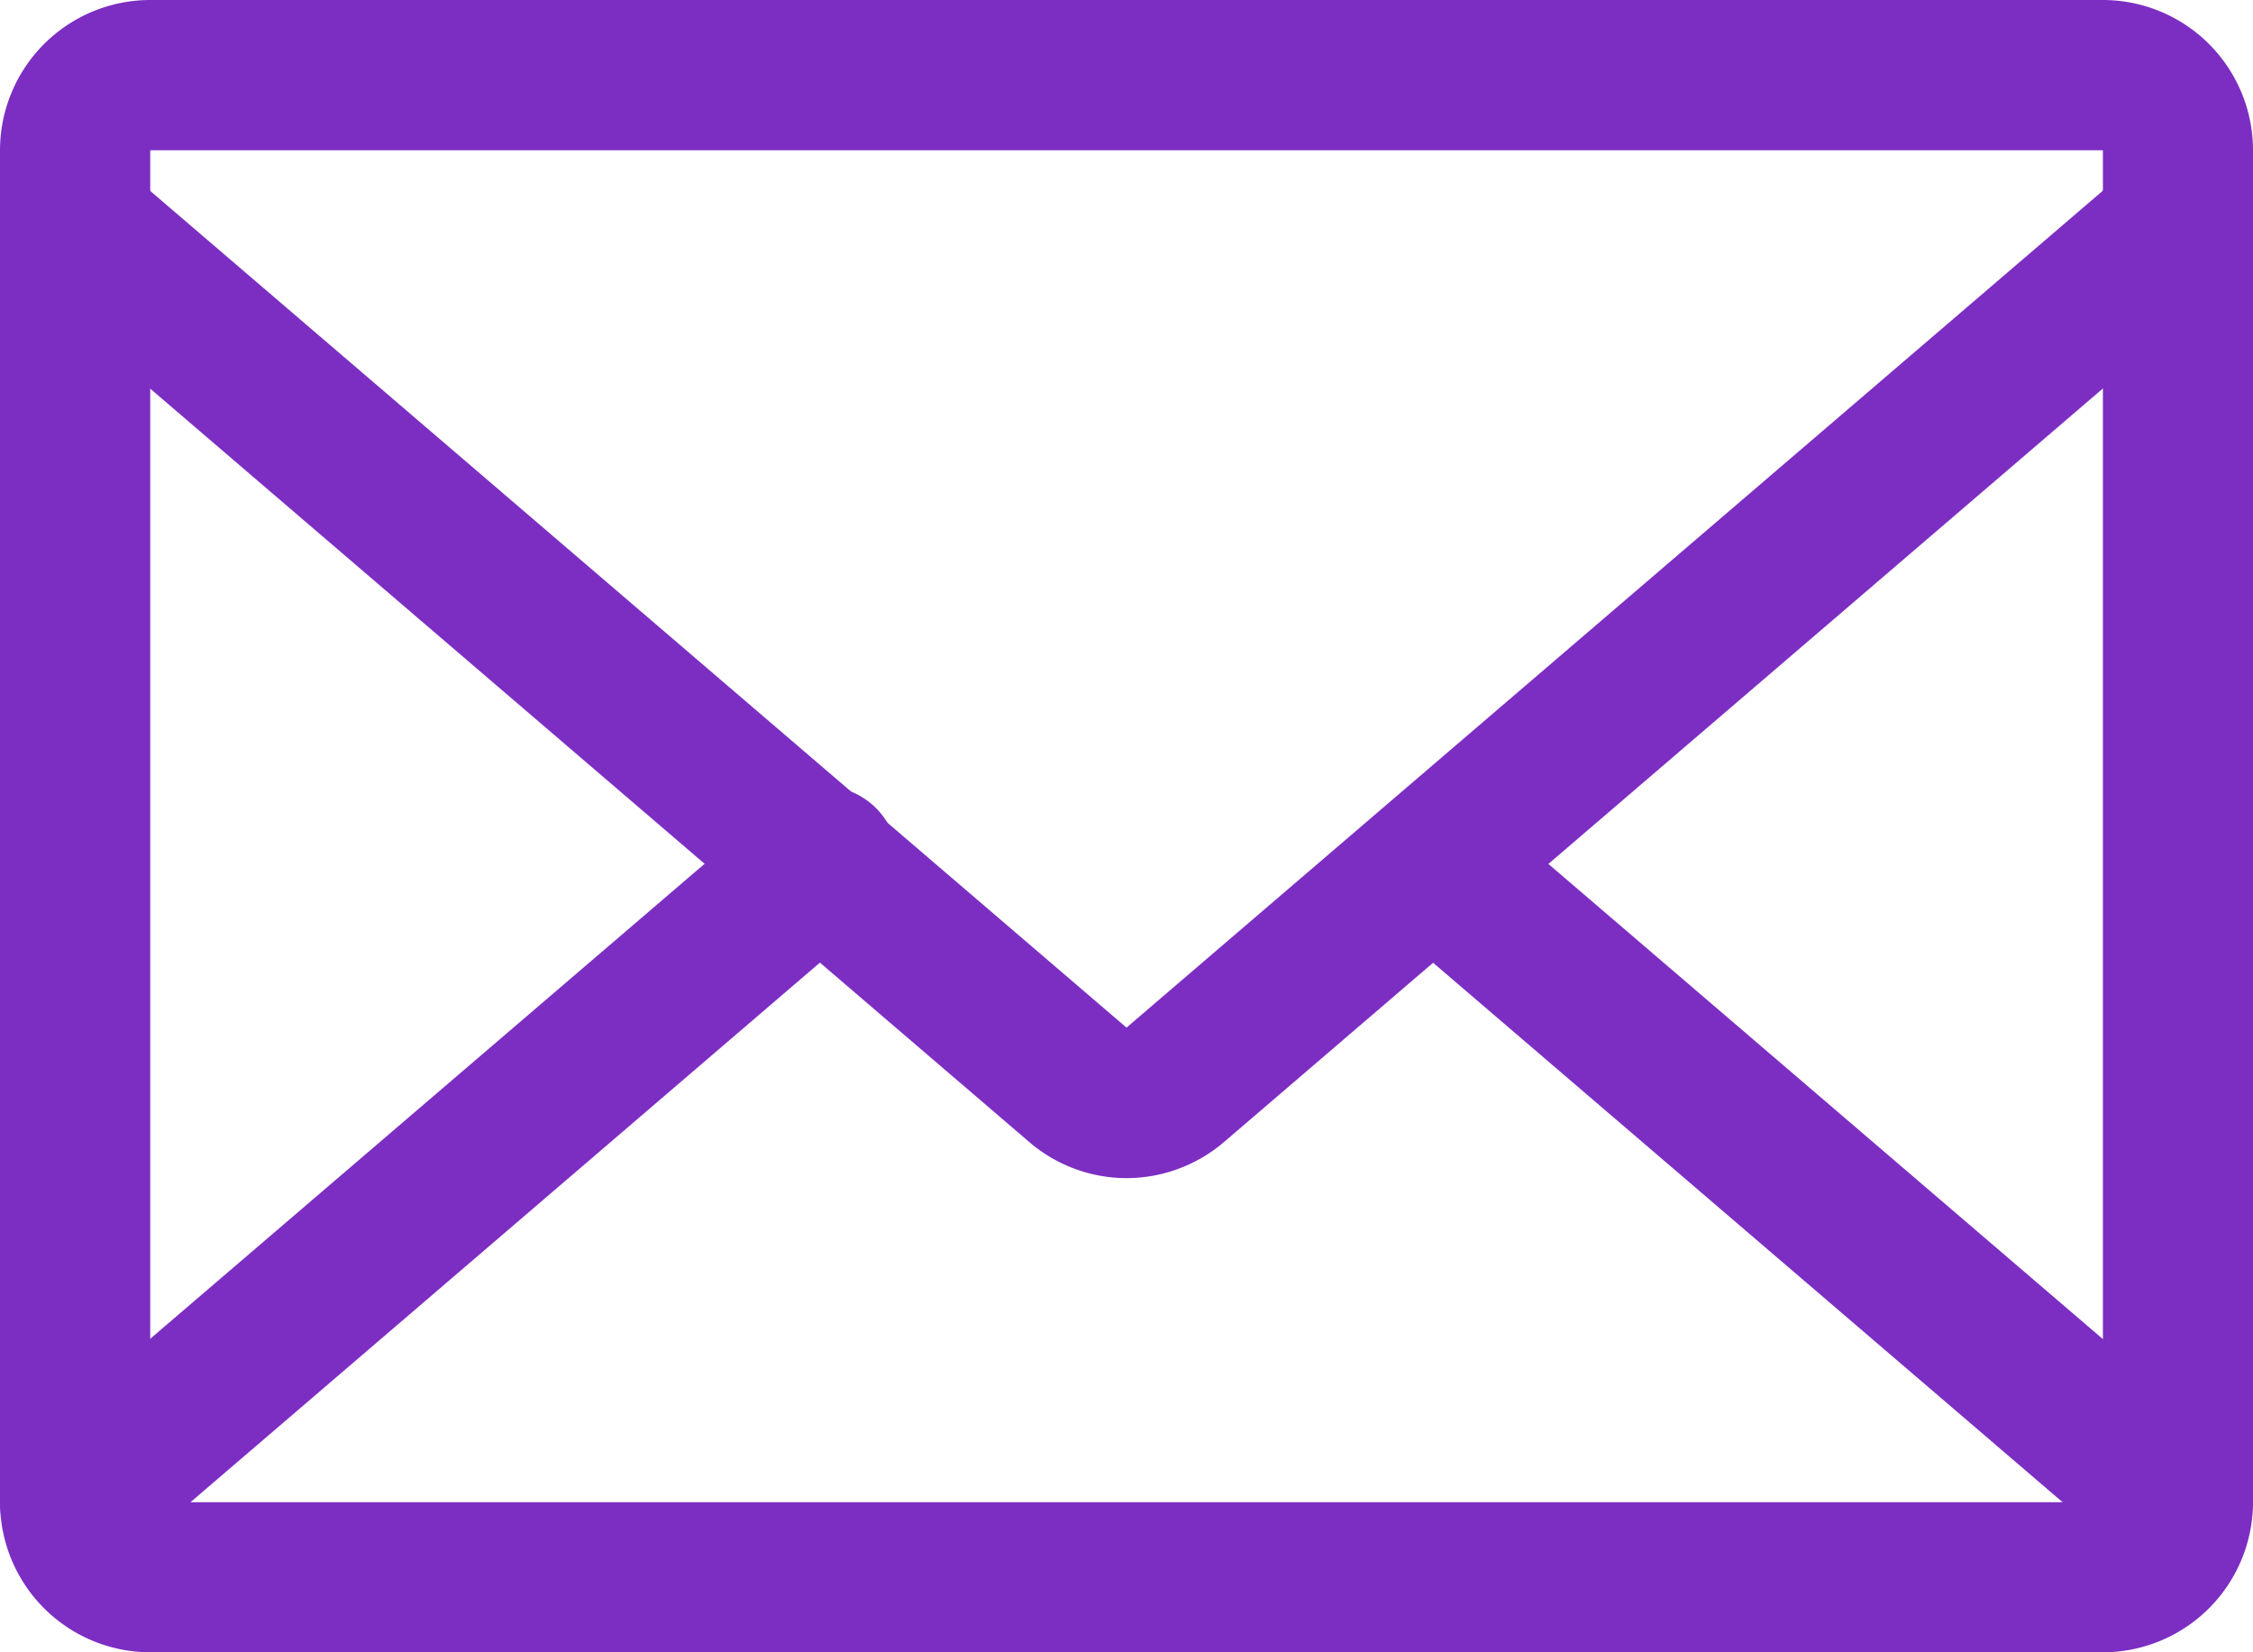
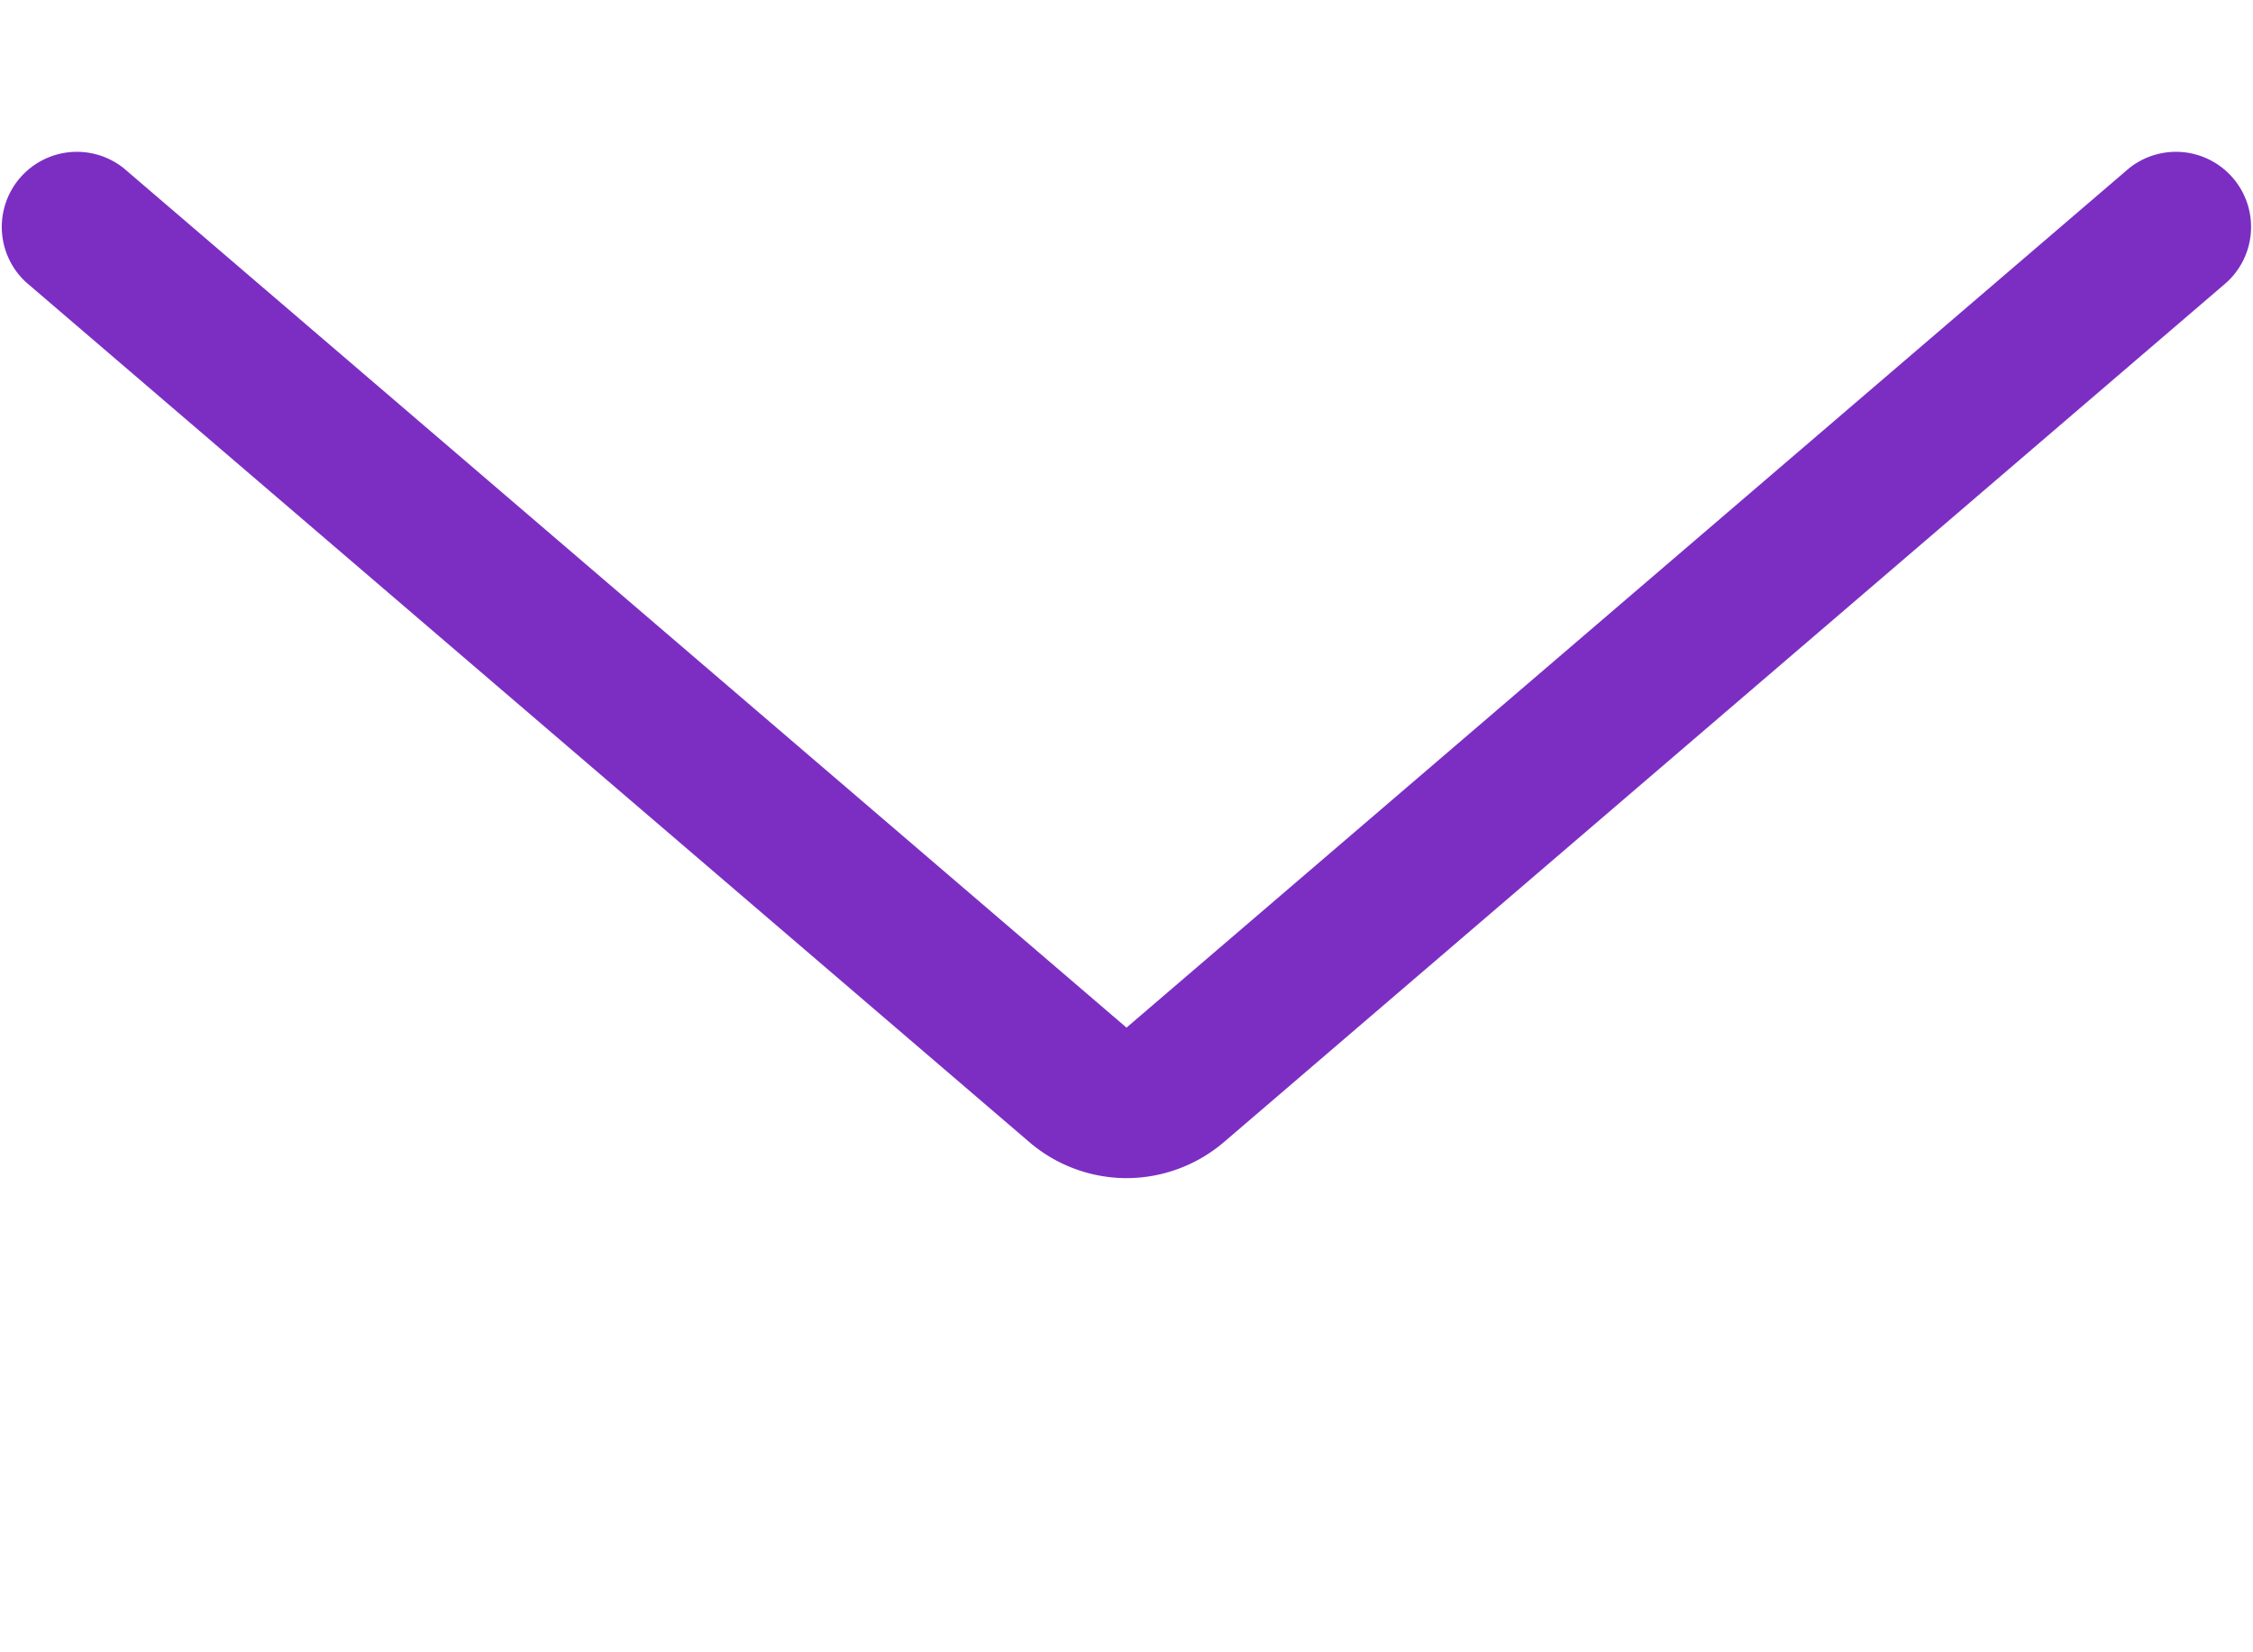
<svg xmlns="http://www.w3.org/2000/svg" viewBox="0 0 161.66 118.55">
  <defs>
    <style>.cls-1{fill:#7c2ec3;}</style>
  </defs>
  <g id="Camada_2" data-name="Camada 2">
    <g id="Camada_1-2" data-name="Camada 1">
-       <path class="cls-1" d="M150.89,118.55H10.78A10.79,10.79,0,0,1,0,107.78v-97A10.79,10.79,0,0,1,10.78,0H150.89a10.78,10.78,0,0,1,10.77,10.78v97A10.78,10.78,0,0,1,150.89,118.55ZM10.78,10.78v97H150.89v-97Z" />
      <path class="cls-1" d="M80.83,84.53a10.75,10.75,0,0,1-7-2.61L1.88,20.26a5.39,5.39,0,0,1,7-8.19L80.83,73.73l71.94-61.66a5.39,5.39,0,0,1,7,8.19L87.85,81.92A10.79,10.79,0,0,1,80.83,84.53Z" />
-       <path class="cls-1" d="M5.39,113.16a5.39,5.39,0,0,1-3.51-9.48l53.46-45.8a5.39,5.39,0,1,1,7,8.18L8.9,111.87A5.39,5.39,0,0,1,5.39,113.16Z" />
-       <path class="cls-1" d="M156.27,113.16a5.36,5.36,0,0,1-3.5-1.29L99.31,66.06a5.39,5.39,0,0,1,7-8.18l53.45,45.8a5.39,5.39,0,0,1-3.51,9.48Z" />
    </g>
  </g>
</svg>